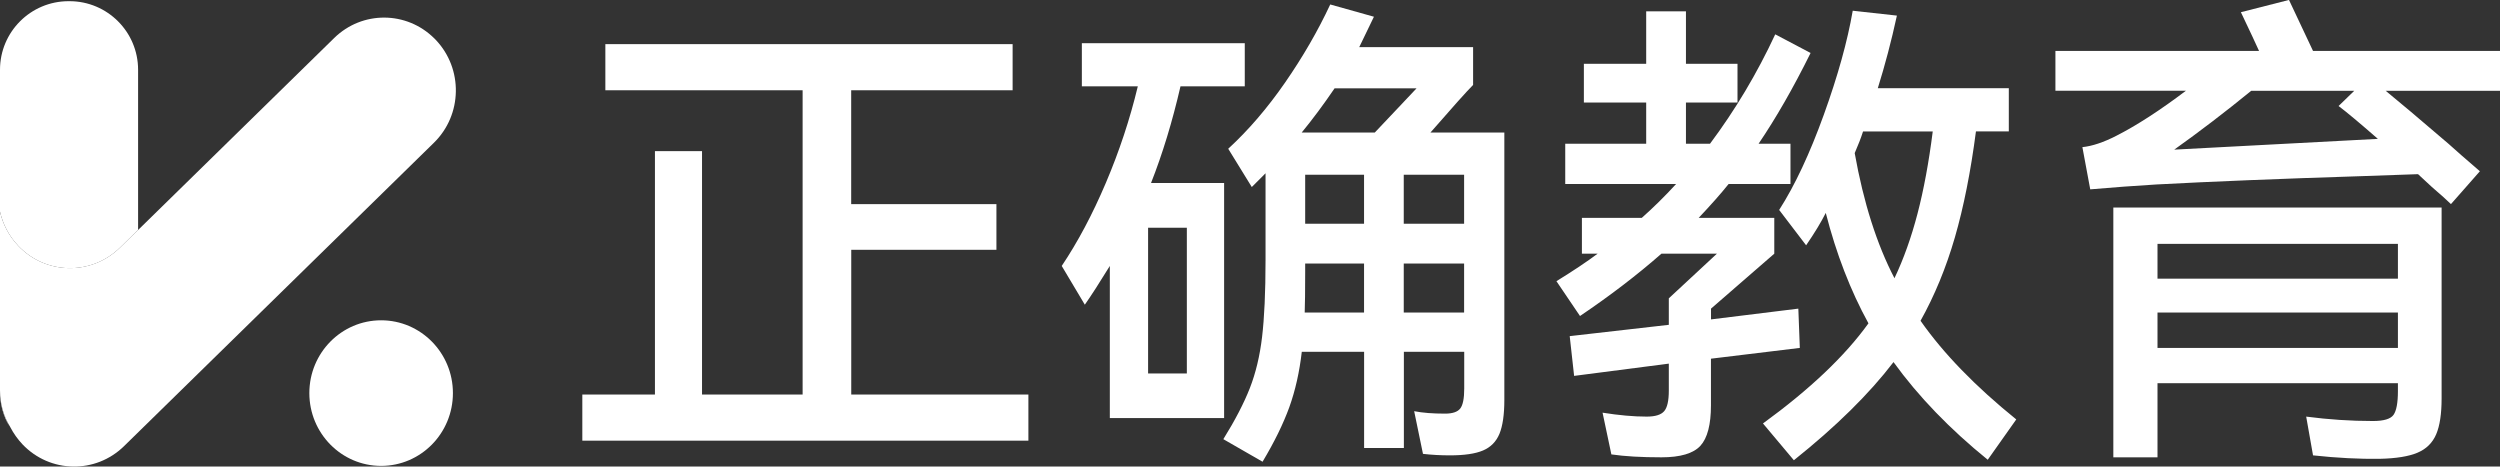
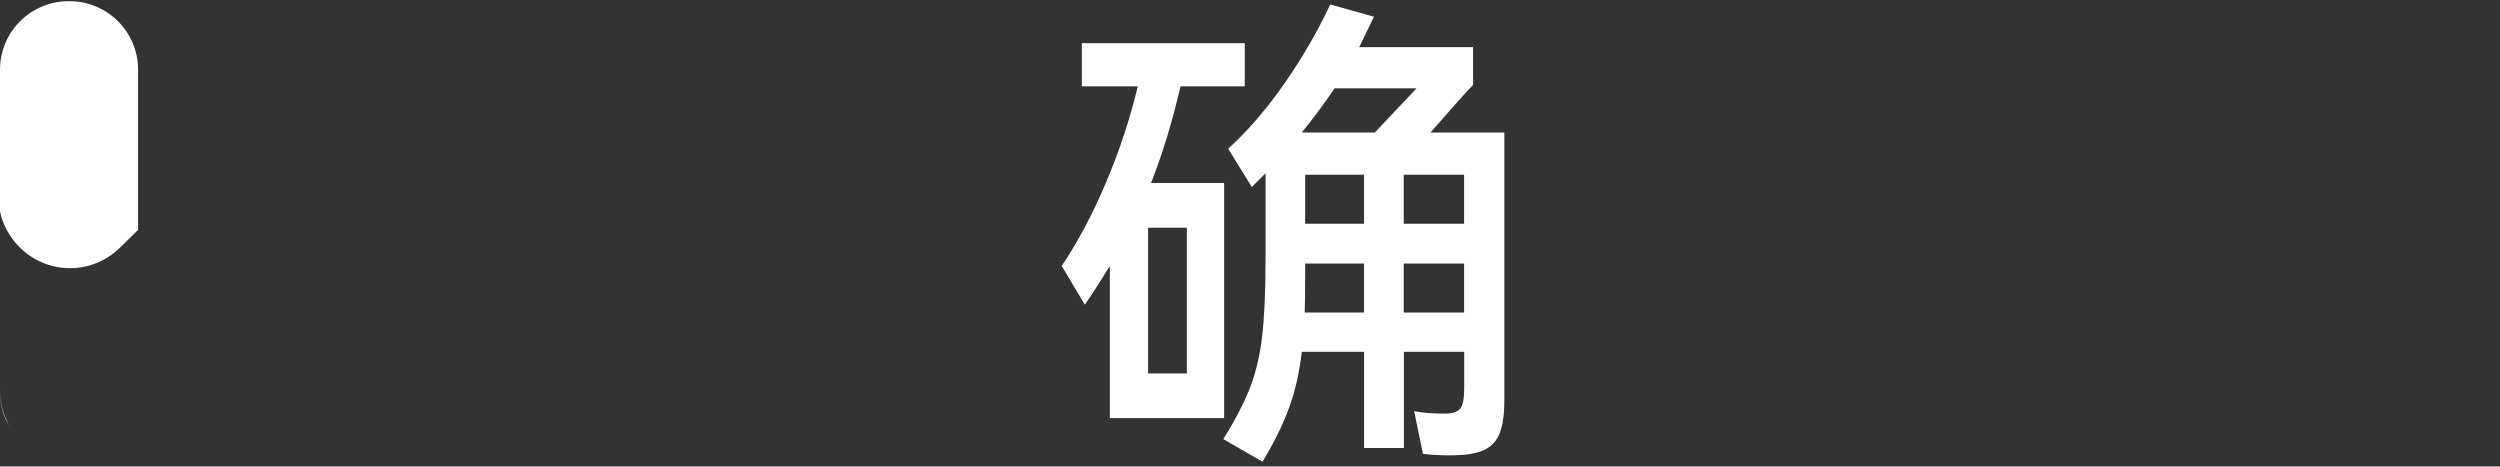
<svg xmlns="http://www.w3.org/2000/svg" id="_图层_2" data-name="图层 2" viewBox="0 0 420 78.38">
  <rect x="0" y="0" width="420" height="78.38" fill="#333333" stroke="none" />
  <defs>
    <style>
      .cls-1 {
        fill: #fff;
        stroke-width: 0px;
      }
    </style>
  </defs>
  <g id="_图层_1-2" data-name="图层 1">
    <g>
      <path id="_形状结合备份-5" data-name="形状结合备份-5" class="cls-1" d="M0,65.57c0,1.75.38,3.42,1.06,4.91.15.38.32.76.51,1.13C.57,69.91,0,67.93,0,65.81v-.24ZM11.68.2c6.36,0,11.52,5.16,11.52,11.52v26.9l-3.06,3c-4.79,4.69-12.43,4.56-17.06-.3-1.58-1.66-2.61-3.66-3.08-5.76h0s0-23.84,0-23.84C0,5.36,5.16.2,11.52.2h.16Z" />
-       <path id="_形状结合备份-6" data-name="形状结合备份-6" class="cls-1" d="M72.98,6.46l.22.23c4.63,4.86,4.49,12.6-.3,17.29l-52.06,50.97c-4.79,4.69-12.43,4.56-17.06-.3-.83-.88-1.51-1.85-2.04-2.87C.64,69.97,0,67.85,0,65.57v-30.02c.47,2.1,1.5,4.09,3.08,5.76,4.63,4.86,12.26,4.99,17.06.3l3.06-3v.03S56.14,6.39,56.14,6.39c4.72-4.62,12.19-4.56,16.83.07Z" />
-       <ellipse id="_椭圆形备份-3" data-name="椭圆形备份-3" class="cls-1" cx="64.03" cy="66.04" rx="12.06" ry="12.23" />
-       <path class="cls-1" d="M143.01,41.96v24.32h29.76v7.75h-74.94v-7.75h12.2V25.39h7.91v40.89h16.9V15.17h-33.14v-7.75h68.42v7.75h-27.12v19.13h24.4v7.67h-24.4Z" />
      <path class="cls-1" d="M205.66,70.24h-19.21v-25.56c-1.76,2.86-3.16,5.03-4.2,6.51l-3.88-6.51c2.69-4.01,5.17-8.67,7.42-13.97,2.25-5.3,4.04-10.7,5.36-16.2h-9.4v-7.25h27.37v7.25h-10.8c-1.37,5.94-3.02,11.35-4.95,16.24h12.28v39.49ZM192.88,62.74h6.51v-24.48h-6.51v24.48ZM252.73,22.26v44.93c0,2.47-.28,4.37-.82,5.69-.55,1.32-1.47,2.25-2.76,2.8-1.29.55-3.15.82-5.56.82-1.54,0-3.05-.08-4.53-.25l-1.48-7.17c1.43.28,3.16.41,5.19.41,1.26,0,2.11-.29,2.56-.87.44-.58.66-1.69.66-3.34v-6.18h-10.14v16.16h-6.68v-16.16h-10.47c-.39,3.41-1.09,6.51-2.1,9.32-1.02,2.8-2.51,5.85-4.49,9.15l-6.59-3.79c1.98-3.19,3.46-6.04,4.45-8.57.99-2.53,1.68-5.4,2.06-8.61.38-3.21.58-7.51.58-12.9v-14.59l-2.31,2.31-3.96-6.43c3.41-3.13,6.59-6.84,9.56-11.13s5.5-8.66,7.58-13.11l7.34,2.06-2.47,5.11h19.13v6.35c-1.04,1.04-3.43,3.71-7.17,8h12.45ZM224.21,14.84c-1.87,2.75-3.71,5.22-5.52,7.42h12.28l4.37-4.62,2.64-2.8h-13.77ZM229.16,52.51v-8.24h-9.89v1.48c0,3.13-.03,5.39-.08,6.76h9.98ZM229.16,37.59v-8.24h-9.89v8.24h9.89ZM235.83,37.59h10.14v-8.24h-10.14v8.24ZM235.83,44.27v8.24h10.14v-8.24h-10.14Z" />
-       <path class="cls-1" d="M302.36,58.45l-14.92,1.81v7.83c0,3.24-.59,5.51-1.77,6.8-1.18,1.29-3.37,1.94-6.55,1.94-3.35,0-6.16-.16-8.41-.49l-1.48-7.01c2.75.44,5.22.66,7.42.66,1.43,0,2.4-.3,2.93-.91.52-.6.78-1.76.78-3.46v-4.53l-15.91,2.06-.74-6.68,16.65-1.9v-4.45l8.08-7.5h-9.32c-4.07,3.57-8.63,7.06-13.68,10.47l-3.96-5.85c2.86-1.76,5.16-3.3,6.92-4.62h-2.64v-6.02h10.06c1.92-1.7,3.85-3.6,5.77-5.69h-18.63v-6.76h13.6v-6.92h-10.47v-6.51h10.47V1.9h6.68v8.82h8.66v6.51h-8.66v6.92h4.04c4.23-5.66,7.89-11.79,10.96-18.38l5.94,3.13c-2.91,5.88-5.83,10.96-8.74,15.25h5.36v6.76h-10.39c-1.32,1.65-3,3.54-5.03,5.69h12.7v6.02l-10.63,9.23v1.81l14.67-1.81.25,6.59ZM338.72,70.48l-4.78,6.76c-6.38-5.17-11.65-10.63-15.83-16.41-4.07,5.33-9.65,10.83-16.74,16.49l-5.19-6.18c7.86-5.72,13.77-11.32,17.72-16.82-3.02-5.5-5.41-11.68-7.17-18.55-.77,1.54-1.87,3.35-3.3,5.44l-4.53-5.94c2.64-4.12,5.14-9.45,7.5-15.99,2.36-6.54,3.98-12.37,4.86-17.48l7.42.82c-.93,4.29-2.01,8.35-3.21,12.2h22.01v7.25h-5.52c-.88,6.76-2.06,12.7-3.54,17.81-1.48,5.11-3.41,9.78-5.77,14.01,3.85,5.5,9.21,11.02,16.08,16.57ZM318.27,46.74c1.54-3.24,2.83-6.86,3.87-10.84,1.04-3.98,1.9-8.59,2.56-13.81h-11.71c-.33,1.04-.8,2.25-1.4,3.63,1.48,8.3,3.71,15.31,6.68,21.02Z" />
-       <path class="cls-1" d="M420,8.57v6.68h-19.21c2.09,1.7,5.61,4.67,10.55,8.9,1.21,1.1,2.97,2.64,5.28,4.62l-4.86,5.52c-.61-.6-1.68-1.57-3.22-2.89l-2.31-2.14-9.4.33c-13.85.44-25.36.91-34.54,1.4-3.63.22-7.34.49-11.13.82l-1.32-7.09c1.65-.17,3.54-.8,5.69-1.9,3.46-1.76,7.36-4.29,11.71-7.58h-21.93v-6.68h34.21c-.49-1.1-1.51-3.27-3.05-6.51l8.08-2.06,4.04,8.57h31.41ZM355.04,76.83v-41.96h55.15v32.07c0,2.58-.3,4.59-.91,6.02-.61,1.43-1.65,2.46-3.13,3.09-1.48.63-3.6.97-6.35,1.03-3.41.05-7.15-.14-11.21-.58l-1.15-6.51c3.74.49,7.47.74,11.21.74,1.81,0,2.97-.34,3.46-1.03.49-.69.74-2.02.74-4v-1.32h-40.39v12.45h-7.42ZM402.85,46.82v-5.85h-40.39v5.85h40.39ZM362.46,52.51v5.94h40.39v-5.94h-40.39ZM392.88,17.81l2.64-2.56h-17.31c-4.45,3.63-8.77,6.92-12.94,9.89l34.21-1.81c-3.02-2.64-5.22-4.48-6.6-5.52Z" />
    </g>
  </g>
</svg>